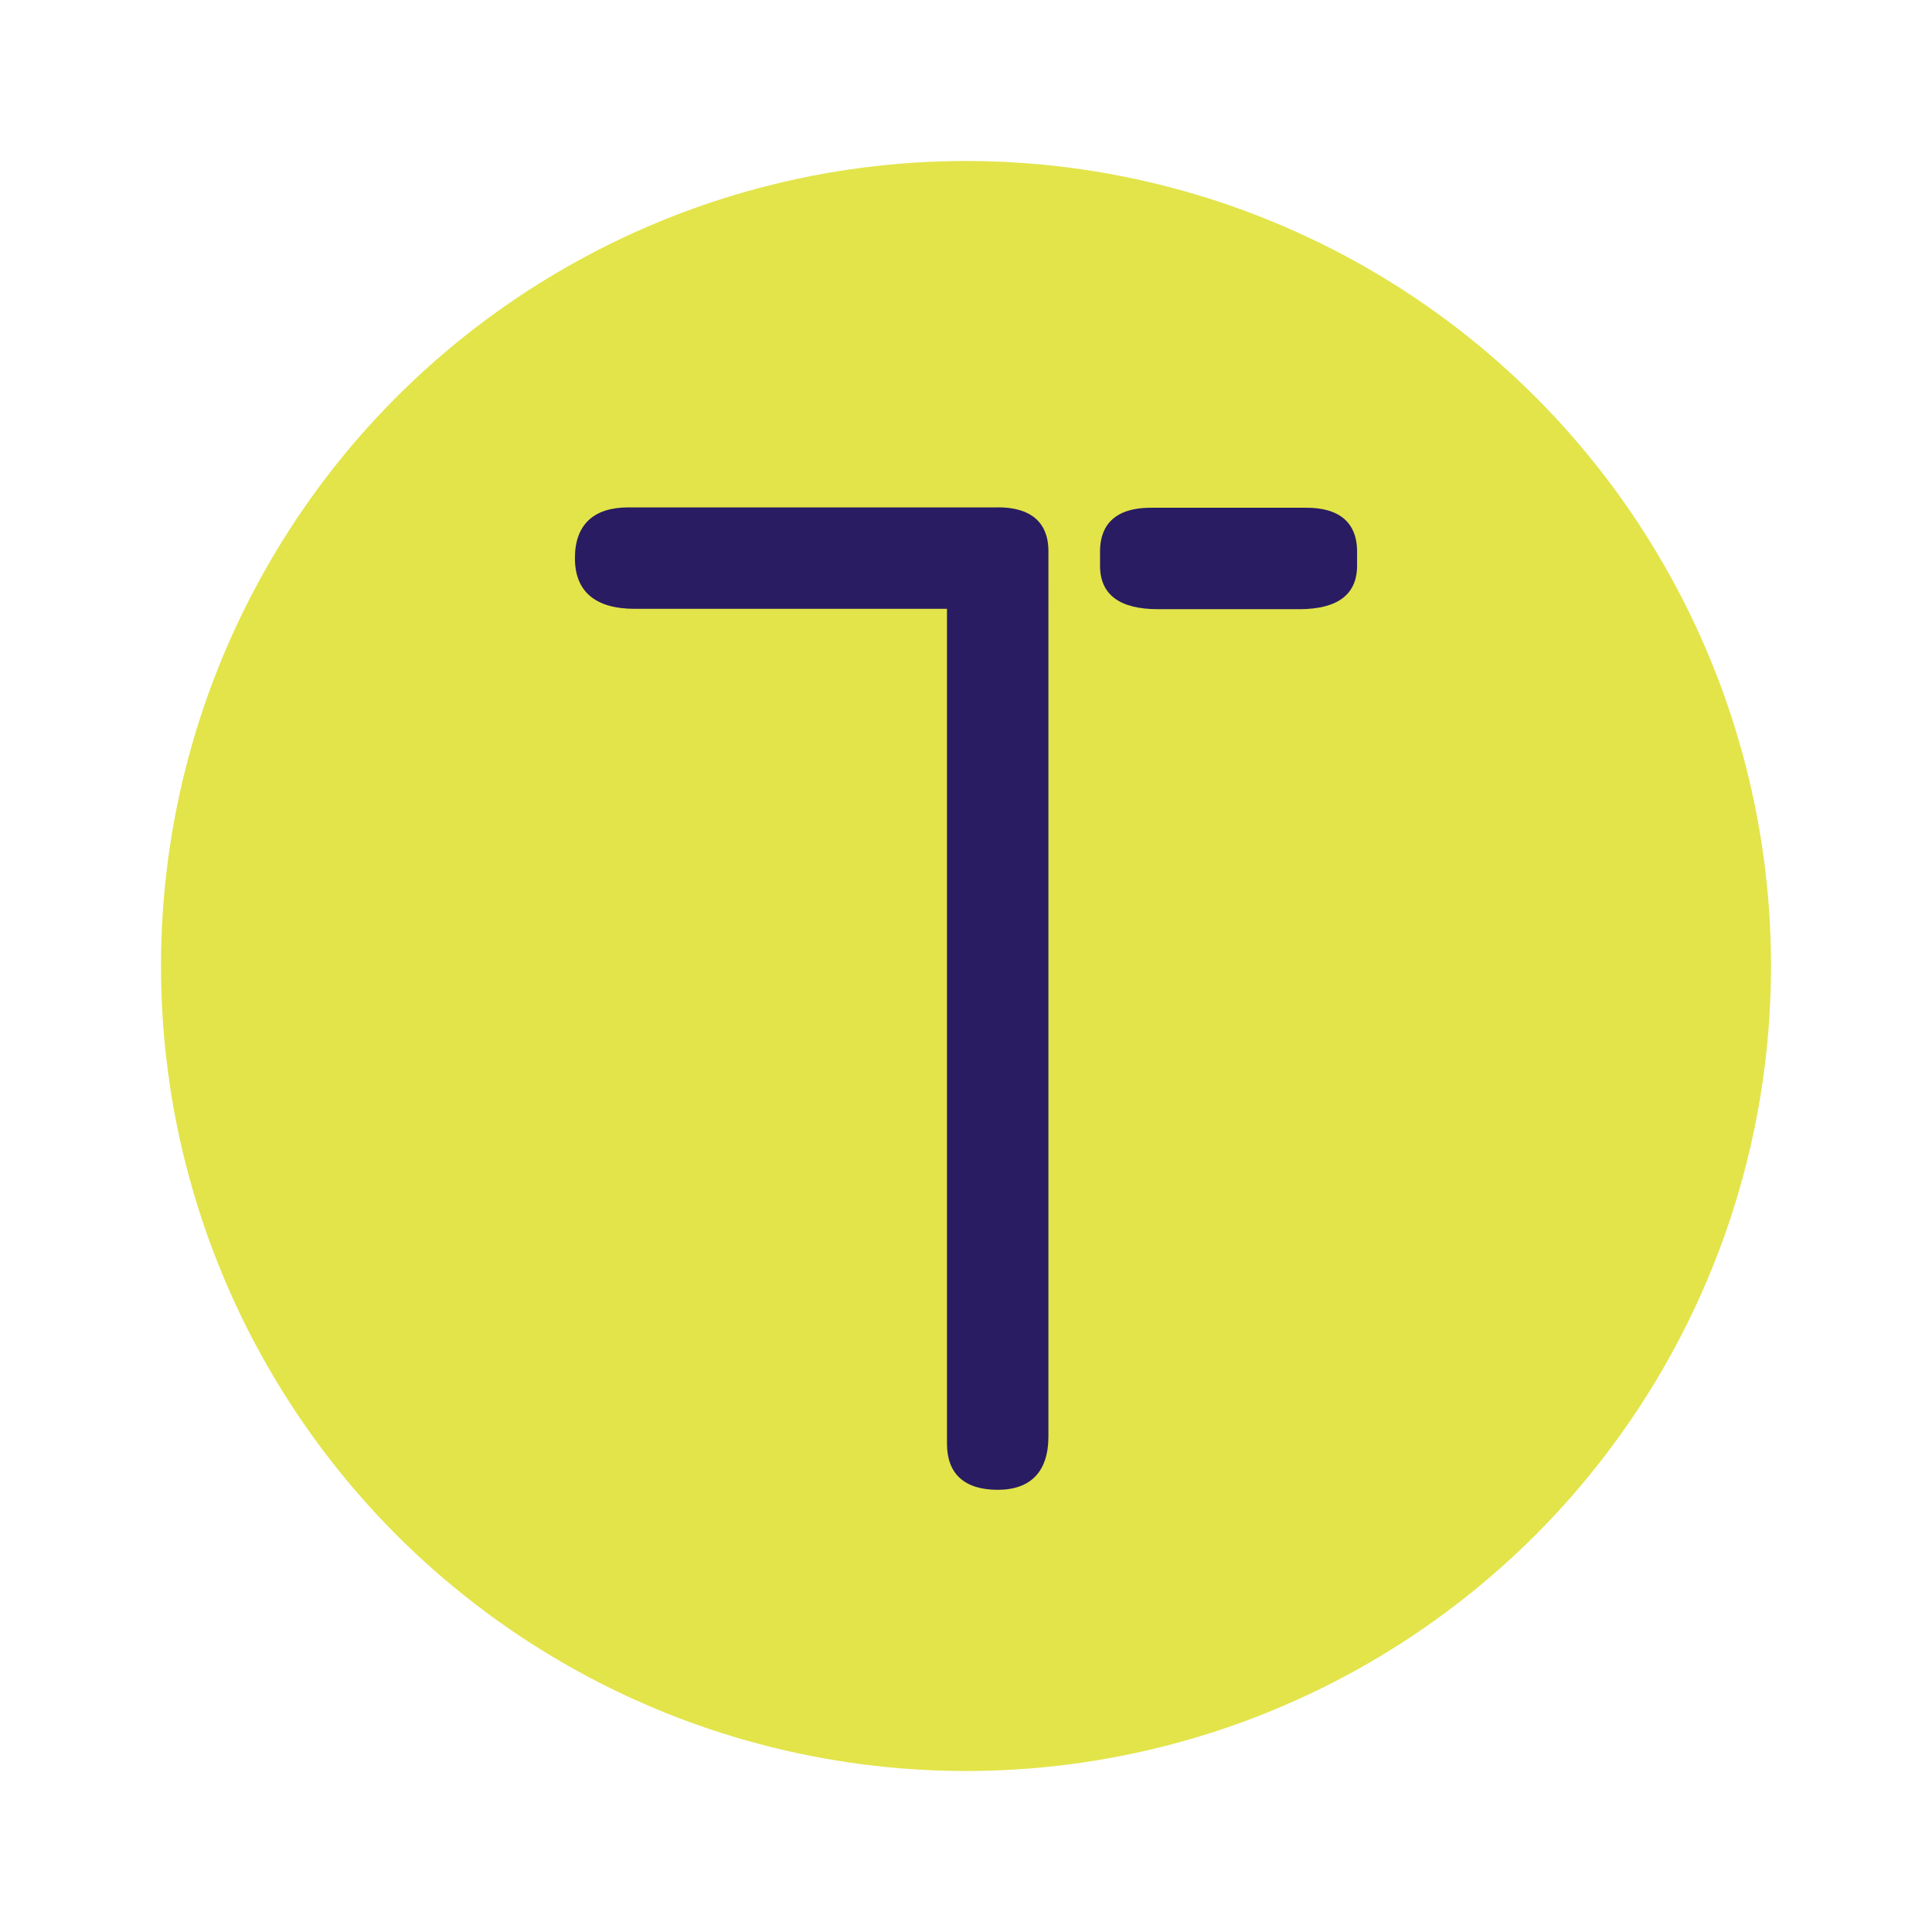
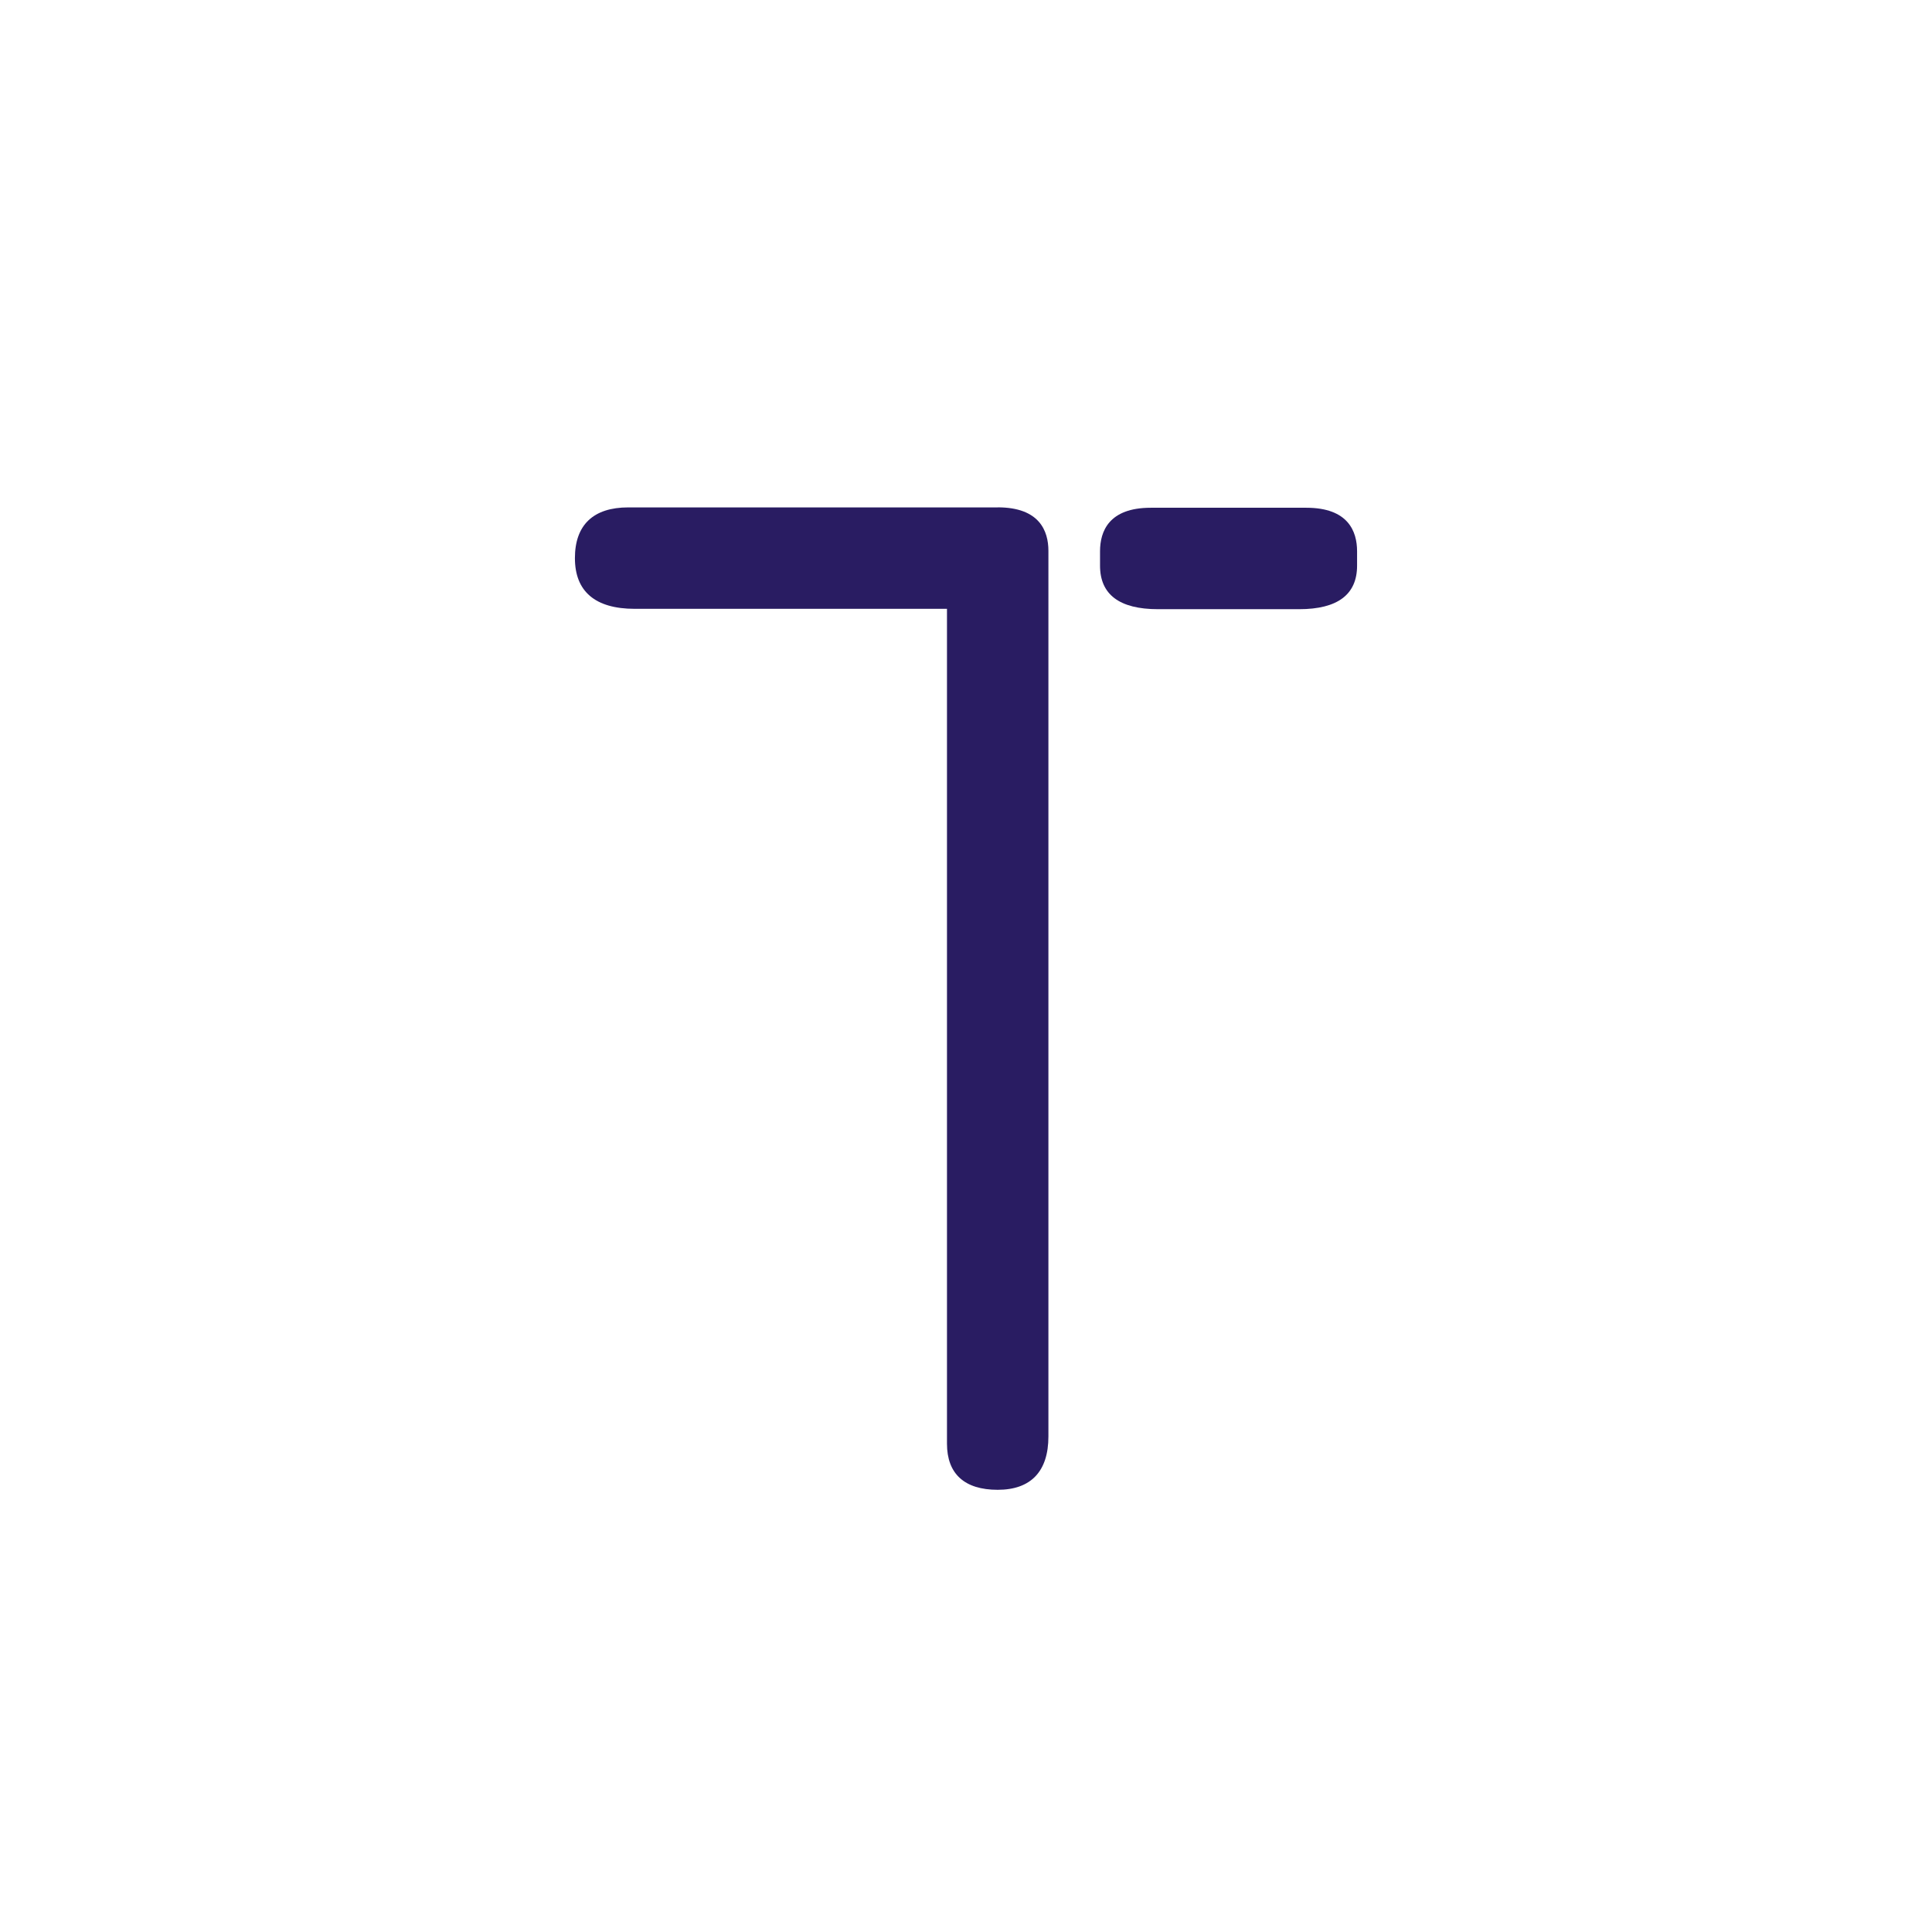
<svg xmlns="http://www.w3.org/2000/svg" id="Logomark_Yellow" width="384" height="384" viewBox="0 0 384 384">
  <defs>
    <style>.cls-1{fill:#e2e44a;}.cls-1,.cls-2{stroke-width:0px;}.cls-2{fill:#291c62;}</style>
  </defs>
-   <circle class="cls-1" cx="192" cy="192" r="160" />
  <path class="cls-2" d="m198.29,100.85h-73.42c-6.93,0-10.6,3.48-10.6,10.08s4,10.08,11.9,10.08h62.05v165.93c0,6,3.48,9.17,10.08,9.17s10.08-3.66,10.08-10.6V109.49c0-3.94-1.75-8.65-10.08-8.65Z" />
  <path class="cls-2" d="m259.65,100.92h-30.93c-8.33,0-10.08,4.7-10.08,8.65v2.86c0,5.74,3.87,8.65,11.51,8.65h28.07c7.63,0,11.51-2.91,11.51-8.65v-2.86c0-3.94-1.75-8.65-10.08-8.65Z" />
</svg>